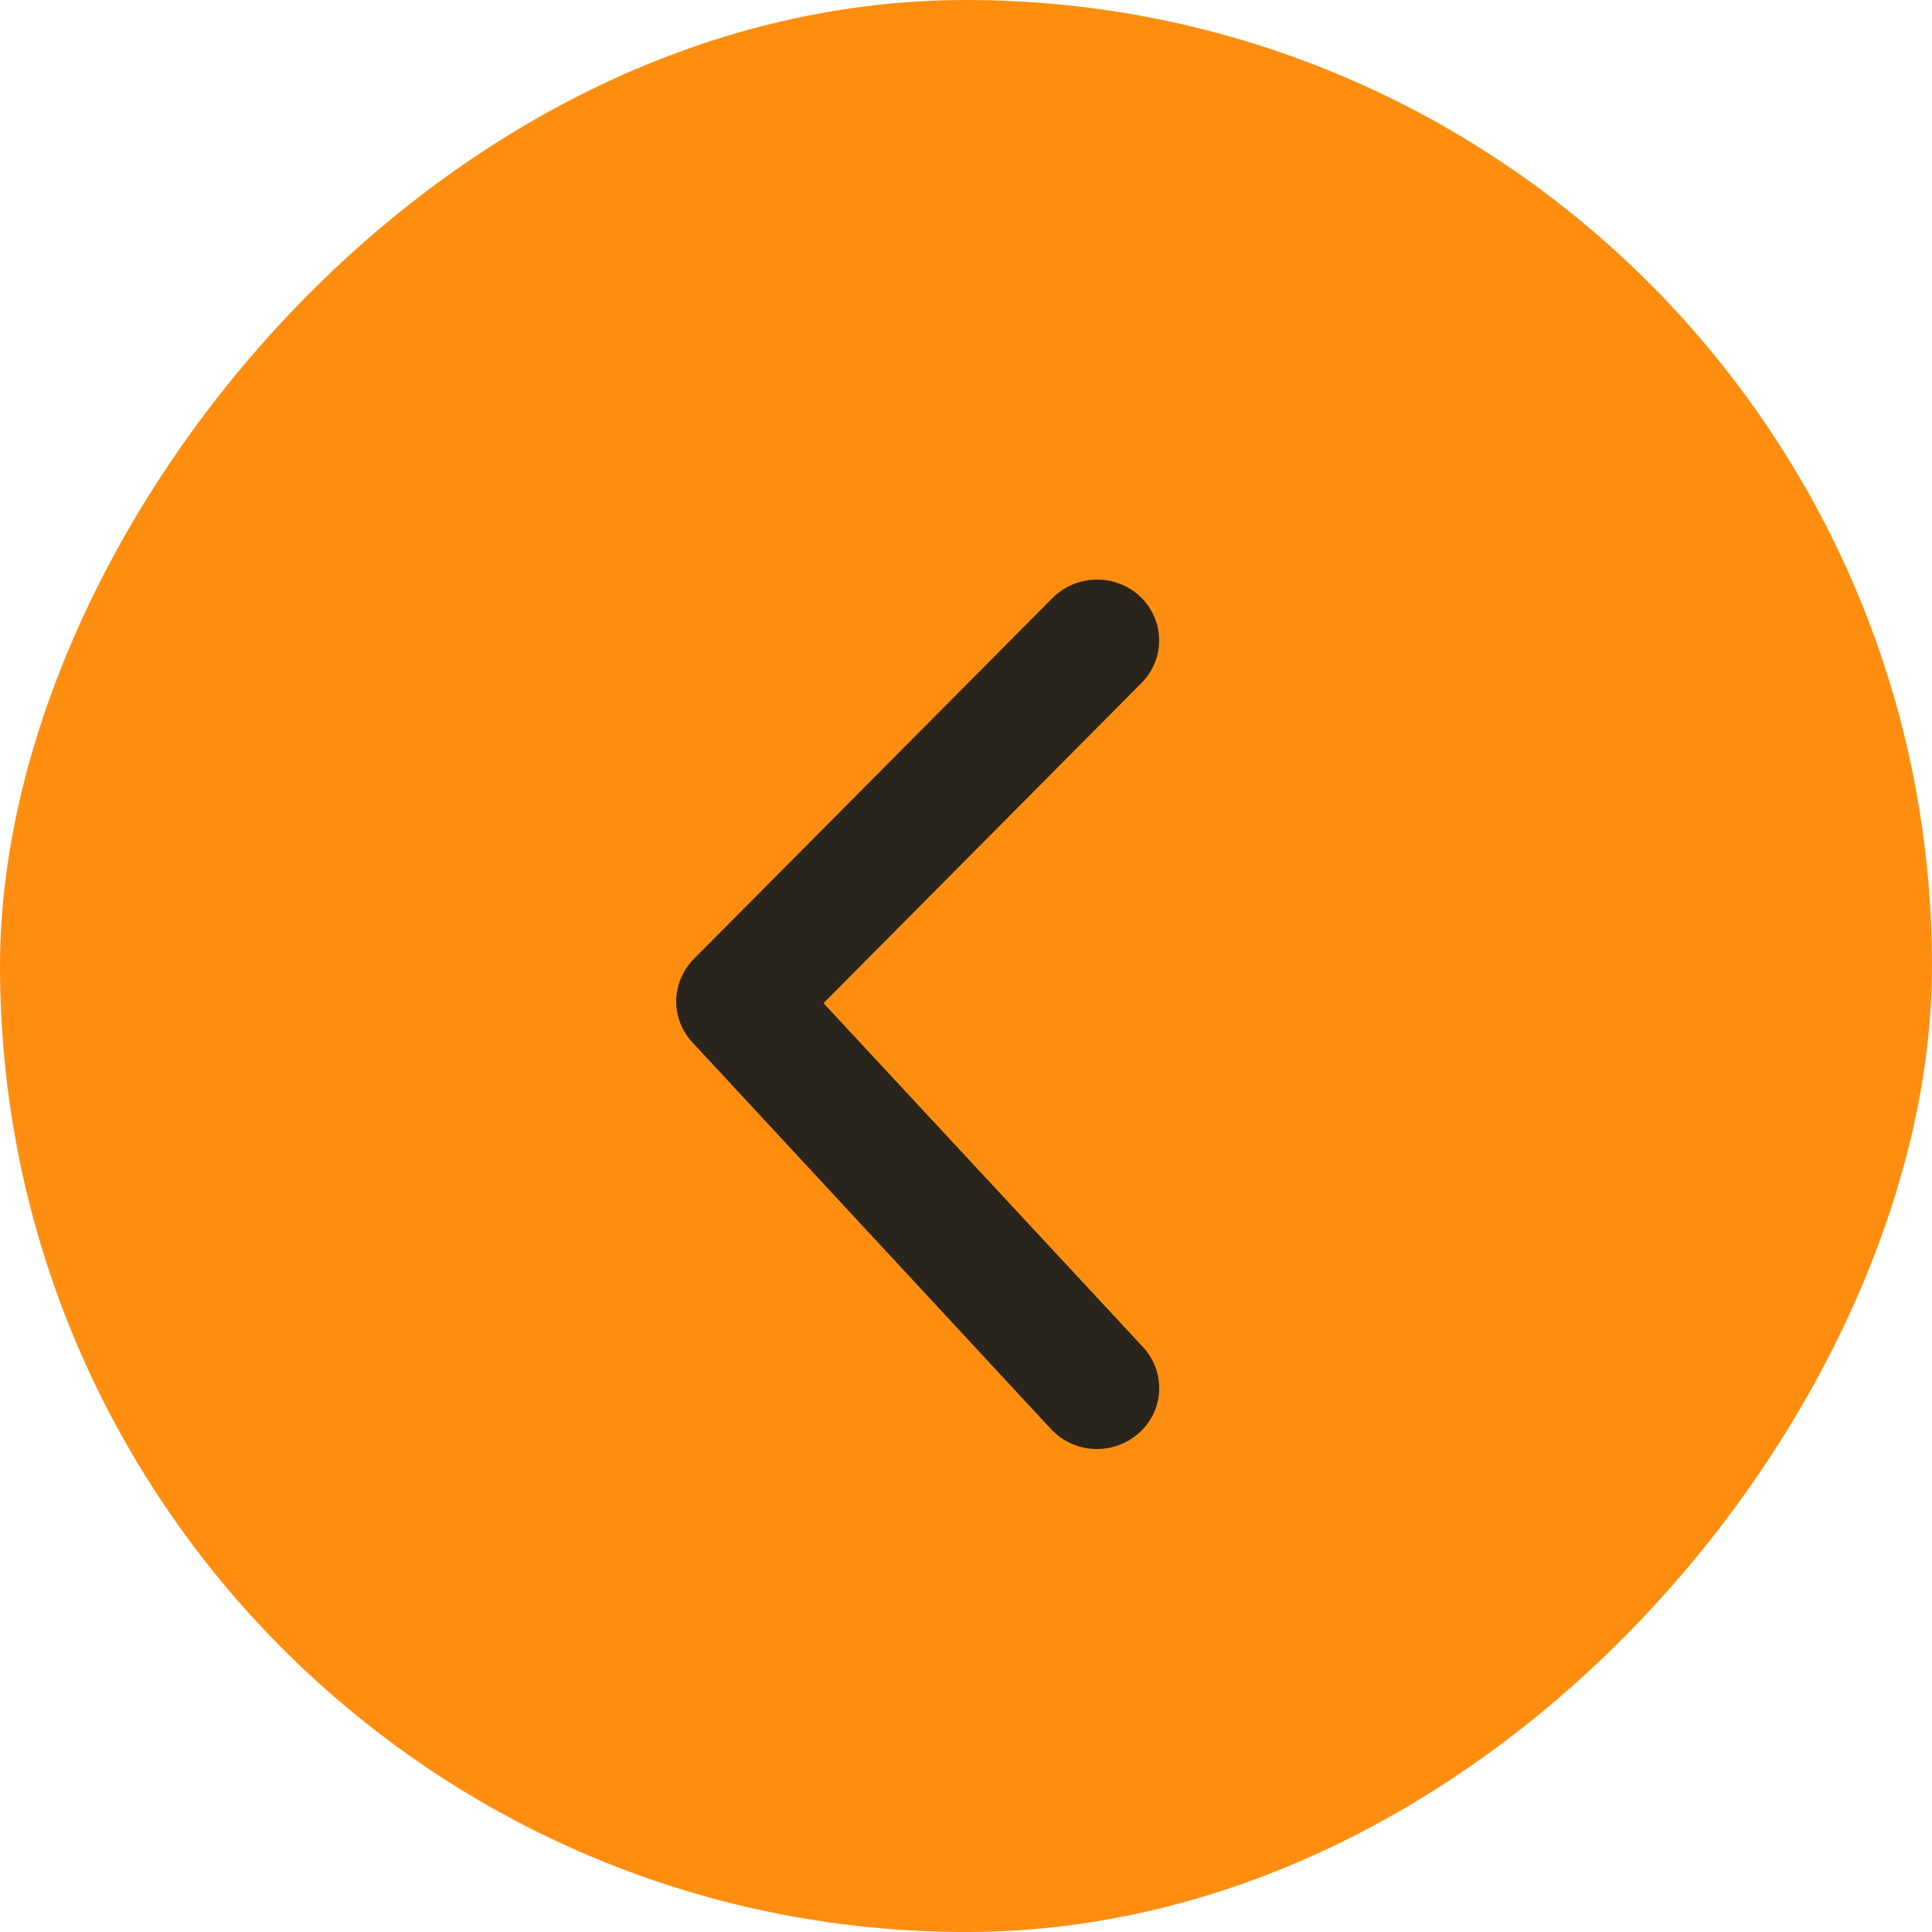
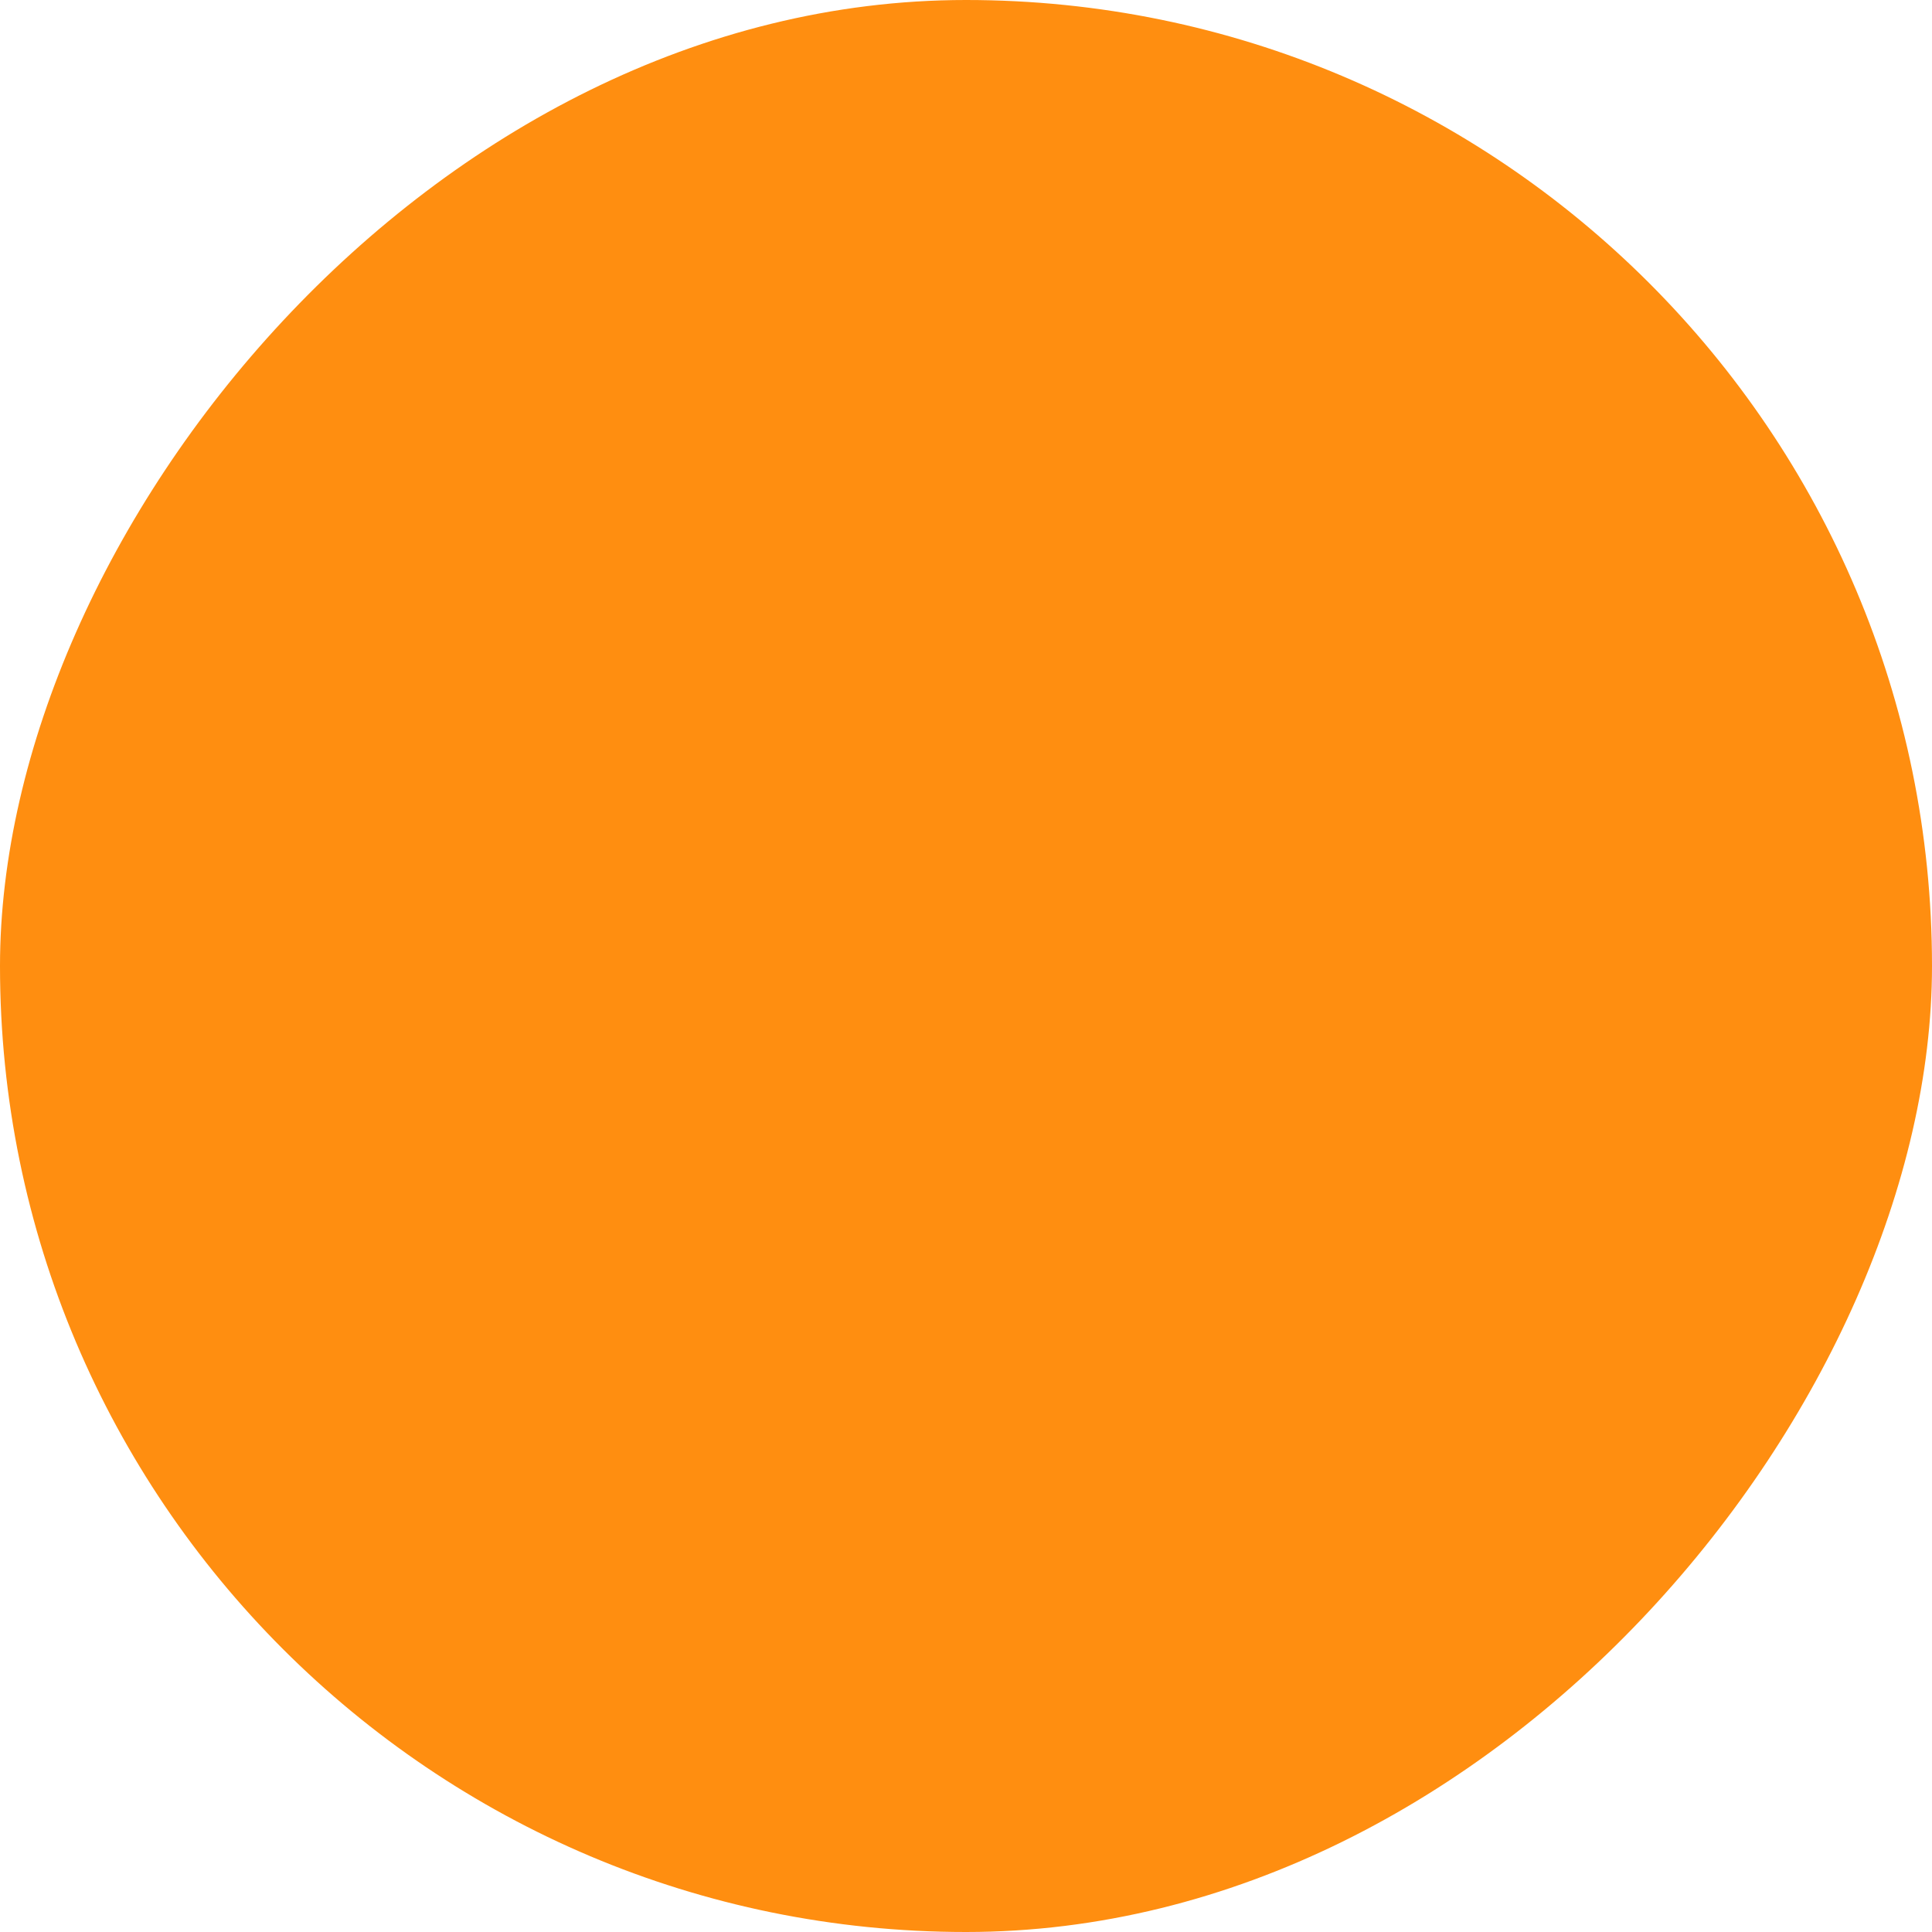
<svg xmlns="http://www.w3.org/2000/svg" width="40" height="40" viewBox="0 0 40 40" fill="none">
  <rect width="40" height="40" rx="20" transform="matrix(1 0 0 -1 0 40)" fill="#FF8E10" />
-   <path d="M23.61 12.354C23.365 12.123 23.037 11.995 22.696 12C22.356 12.005 22.031 12.141 21.793 12.379L14.364 19.855C14.136 20.085 14.006 20.392 14 20.713C13.995 21.033 14.114 21.344 14.335 21.581L21.76 29.588C21.874 29.71 22.011 29.81 22.164 29.88C22.317 29.951 22.483 29.991 22.652 29.999C22.821 30.006 22.99 29.982 23.149 29.925C23.308 29.869 23.454 29.783 23.579 29.671C23.704 29.56 23.806 29.425 23.878 29.276C23.95 29.126 23.991 28.963 23.999 28.798C24.006 28.632 23.981 28.467 23.924 28.311C23.866 28.155 23.778 28.012 23.665 27.89L17.05 20.77L23.636 14.138C23.873 13.898 24.004 13.575 23.999 13.241C23.994 12.907 23.854 12.588 23.61 12.354Z" fill="#2A251C" />
</svg>